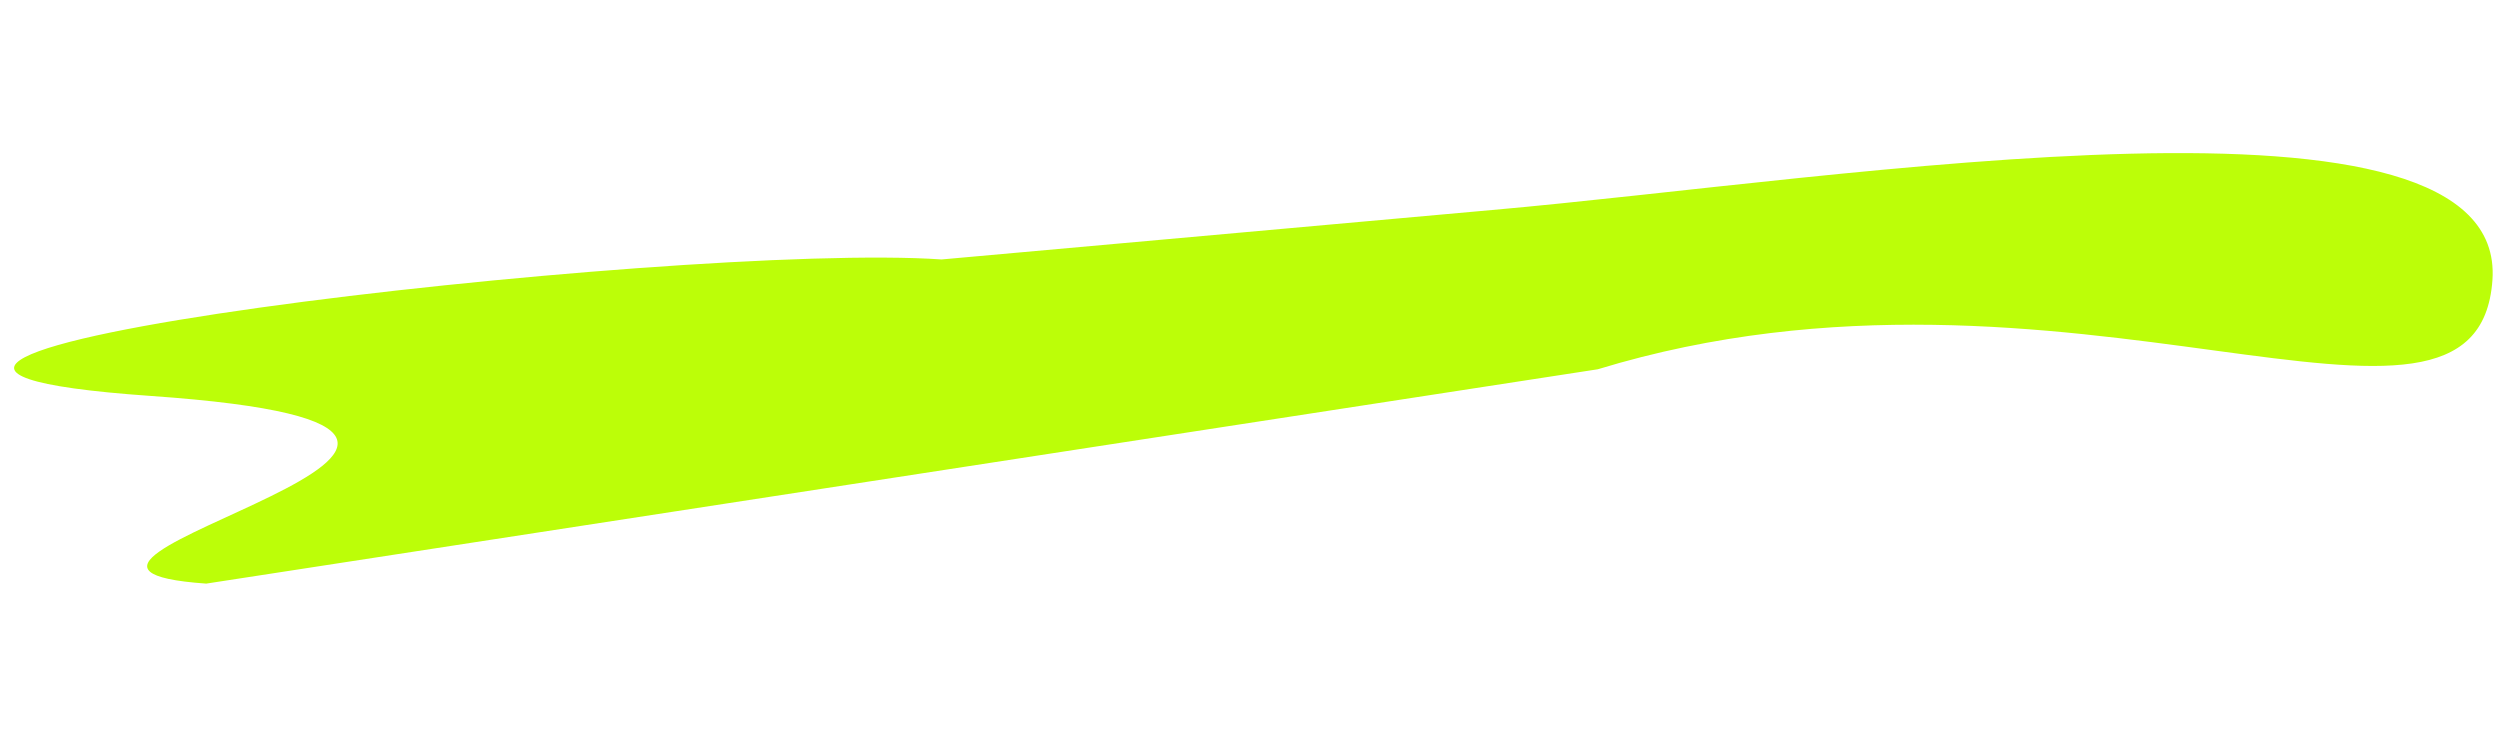
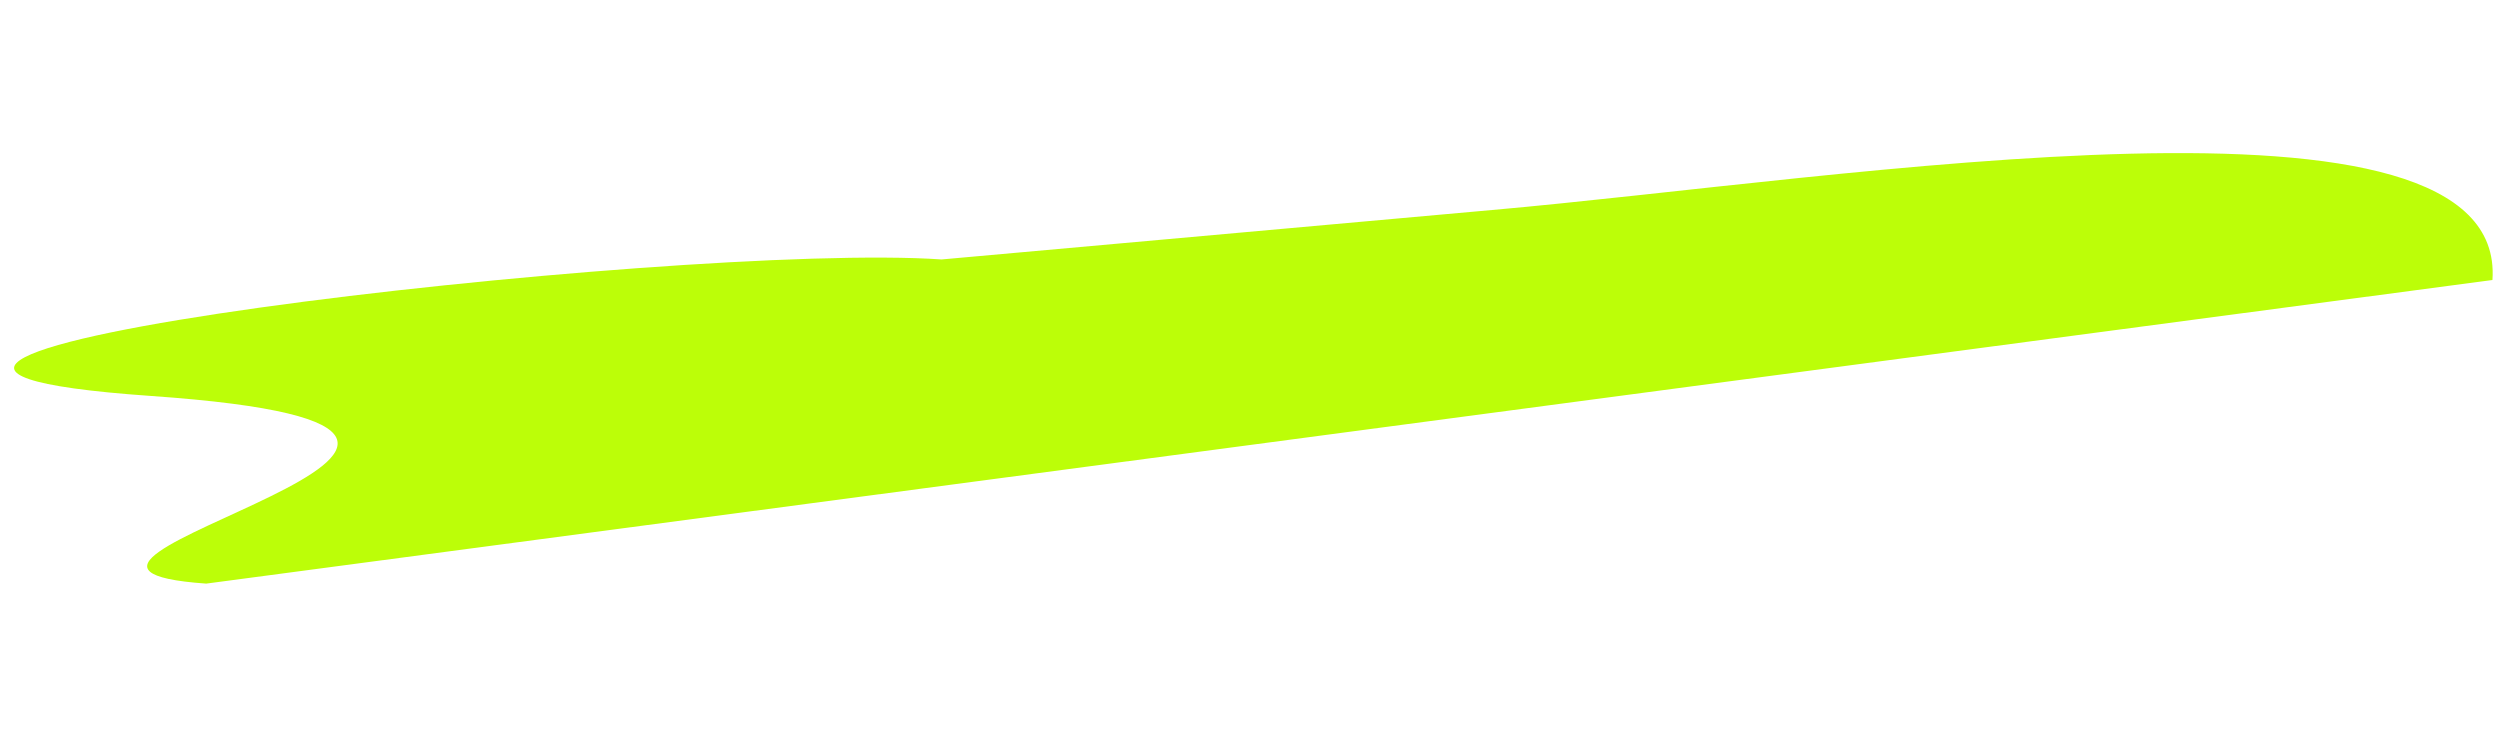
<svg xmlns="http://www.w3.org/2000/svg" width="183.7" height="54.465" viewBox="0 0 183.7 54.465">
-   <path id="Base" d="M66.687,52.524l40.076-6.443c25.763-4.1,73.71-15.636,73.71,0s-31.487-1.757-65.122,11.129L14.446,80.054c-19.1,0,32.2-13.472-5.01-13.472S47.584,52.524,66.687,52.524Z" transform="translate(6.326 -37.983) rotate(4)" fill="#bcfe08" />
+   <path id="Base" d="M66.687,52.524l40.076-6.443c25.763-4.1,73.71-15.636,73.71,0L14.446,80.054c-19.1,0,32.2-13.472-5.01-13.472S47.584,52.524,66.687,52.524Z" transform="translate(6.326 -37.983) rotate(4)" fill="#bcfe08" />
</svg>